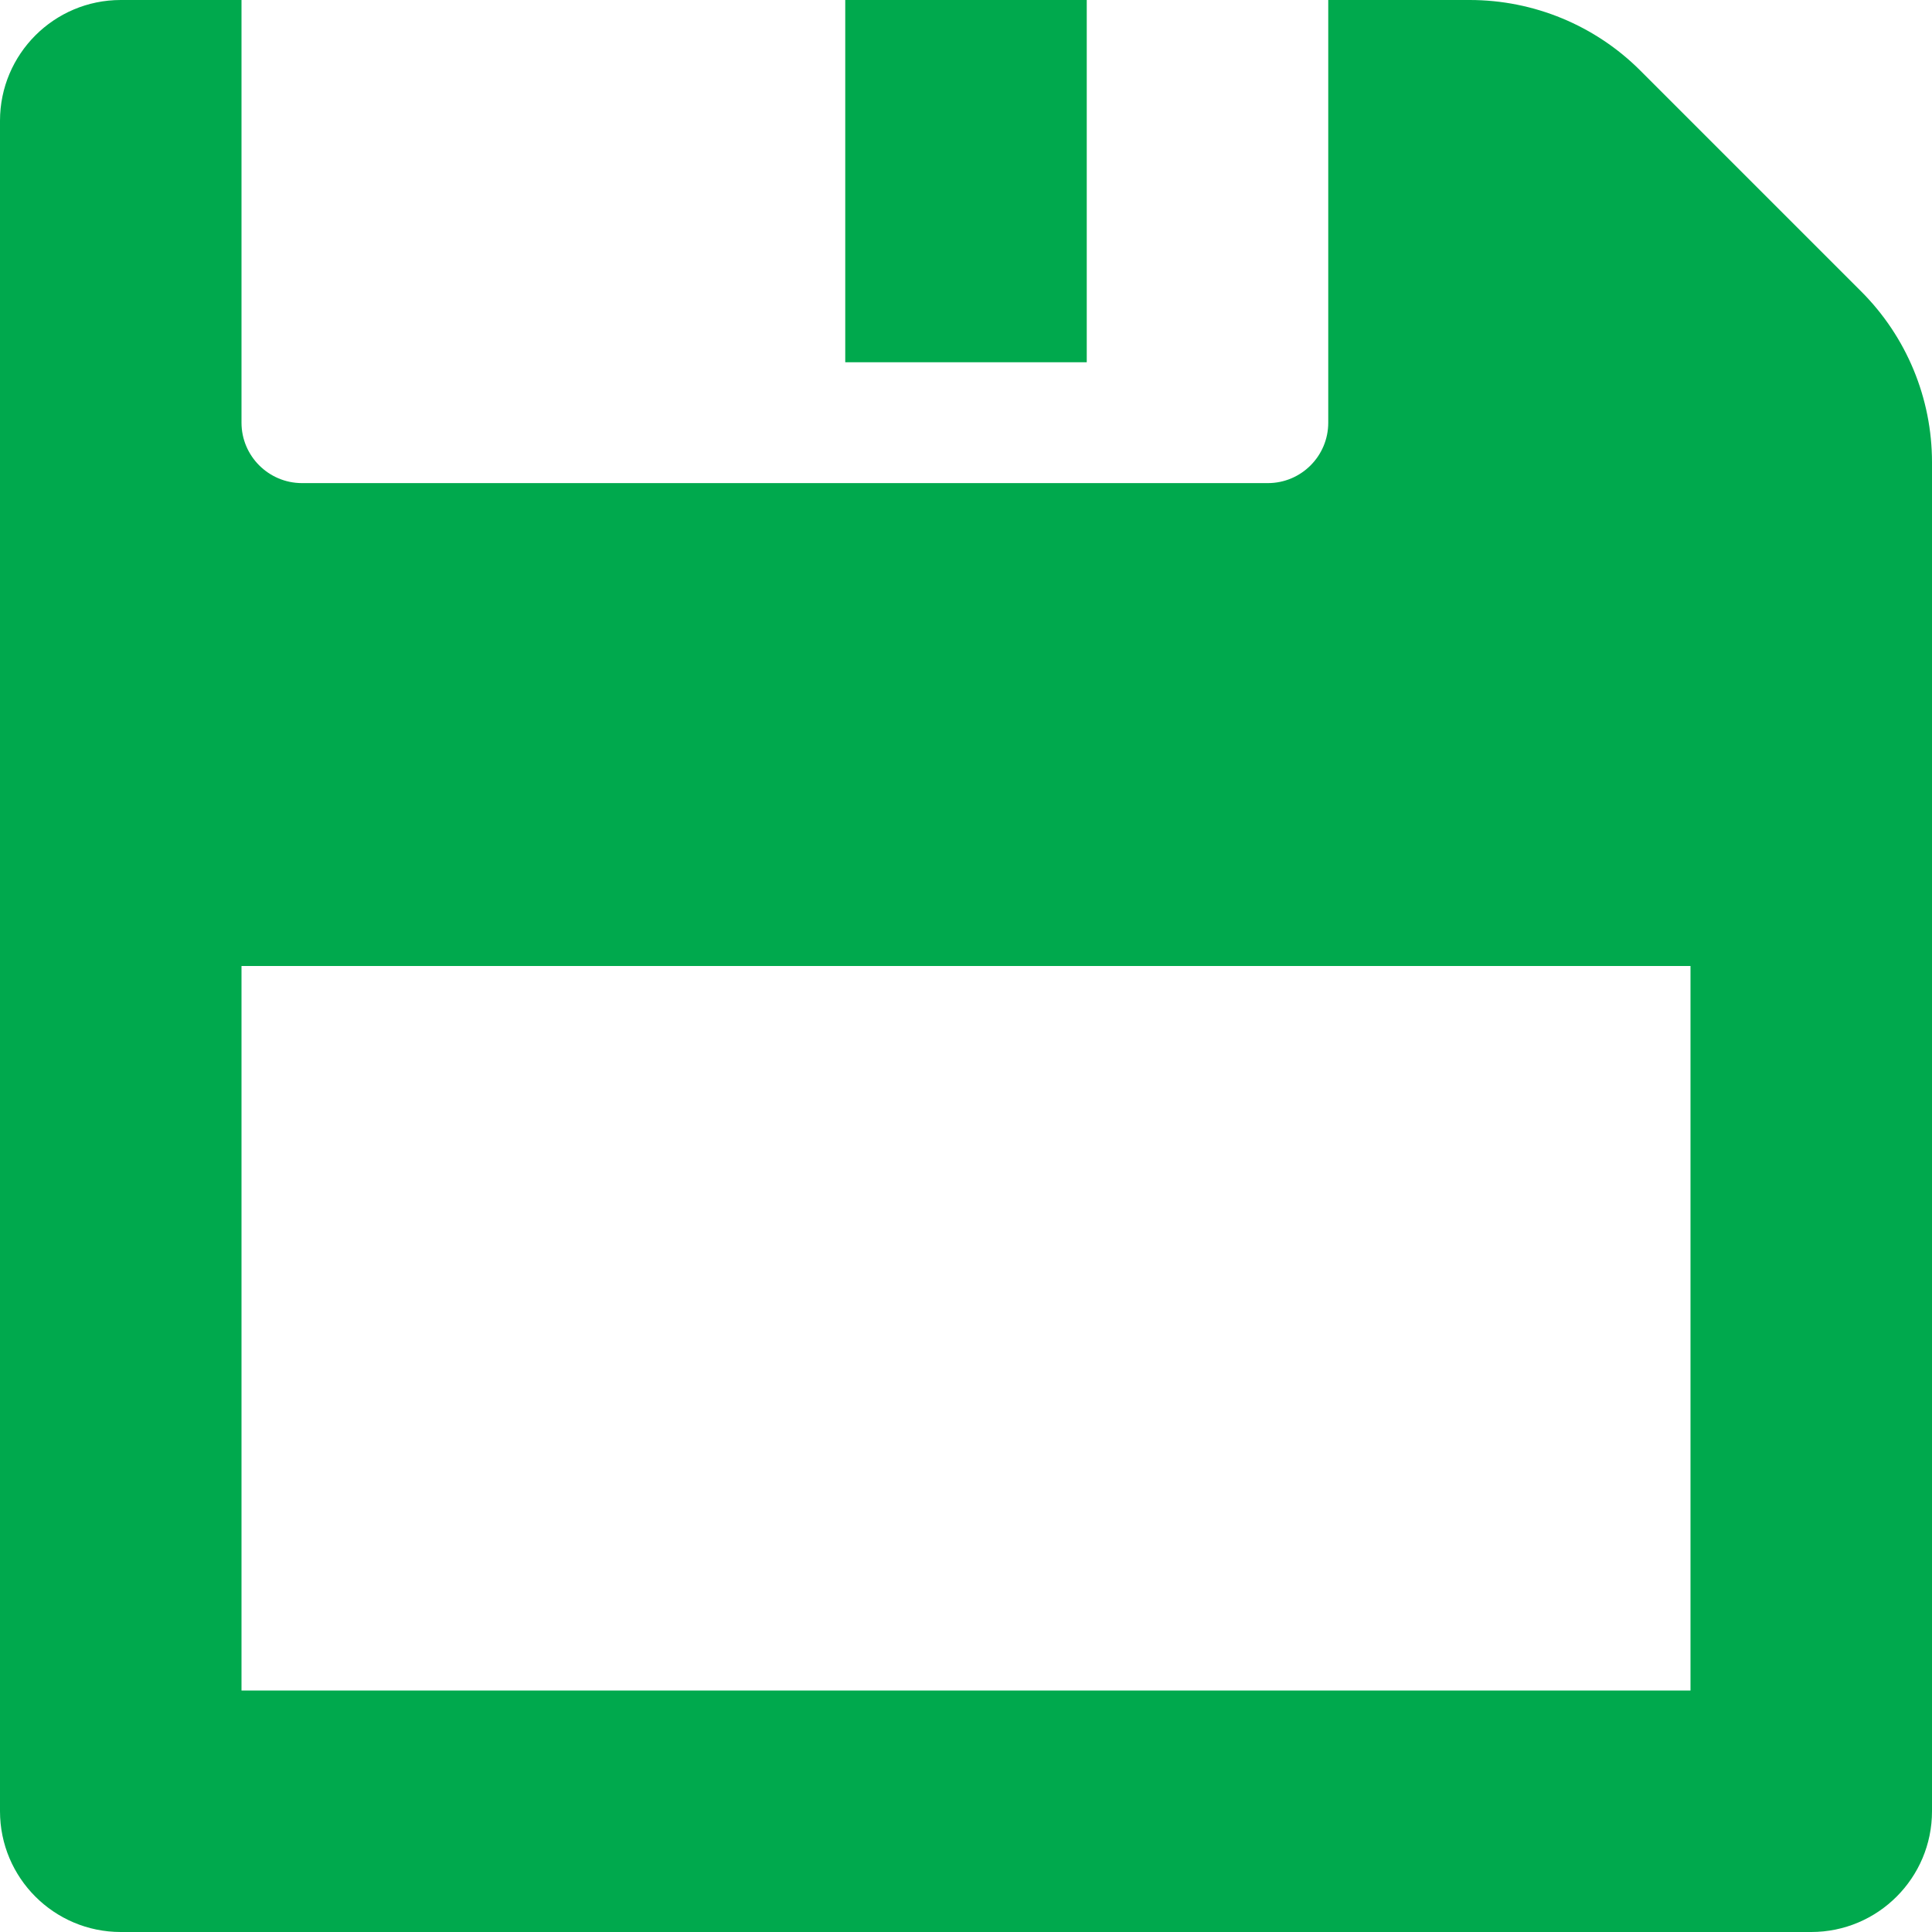
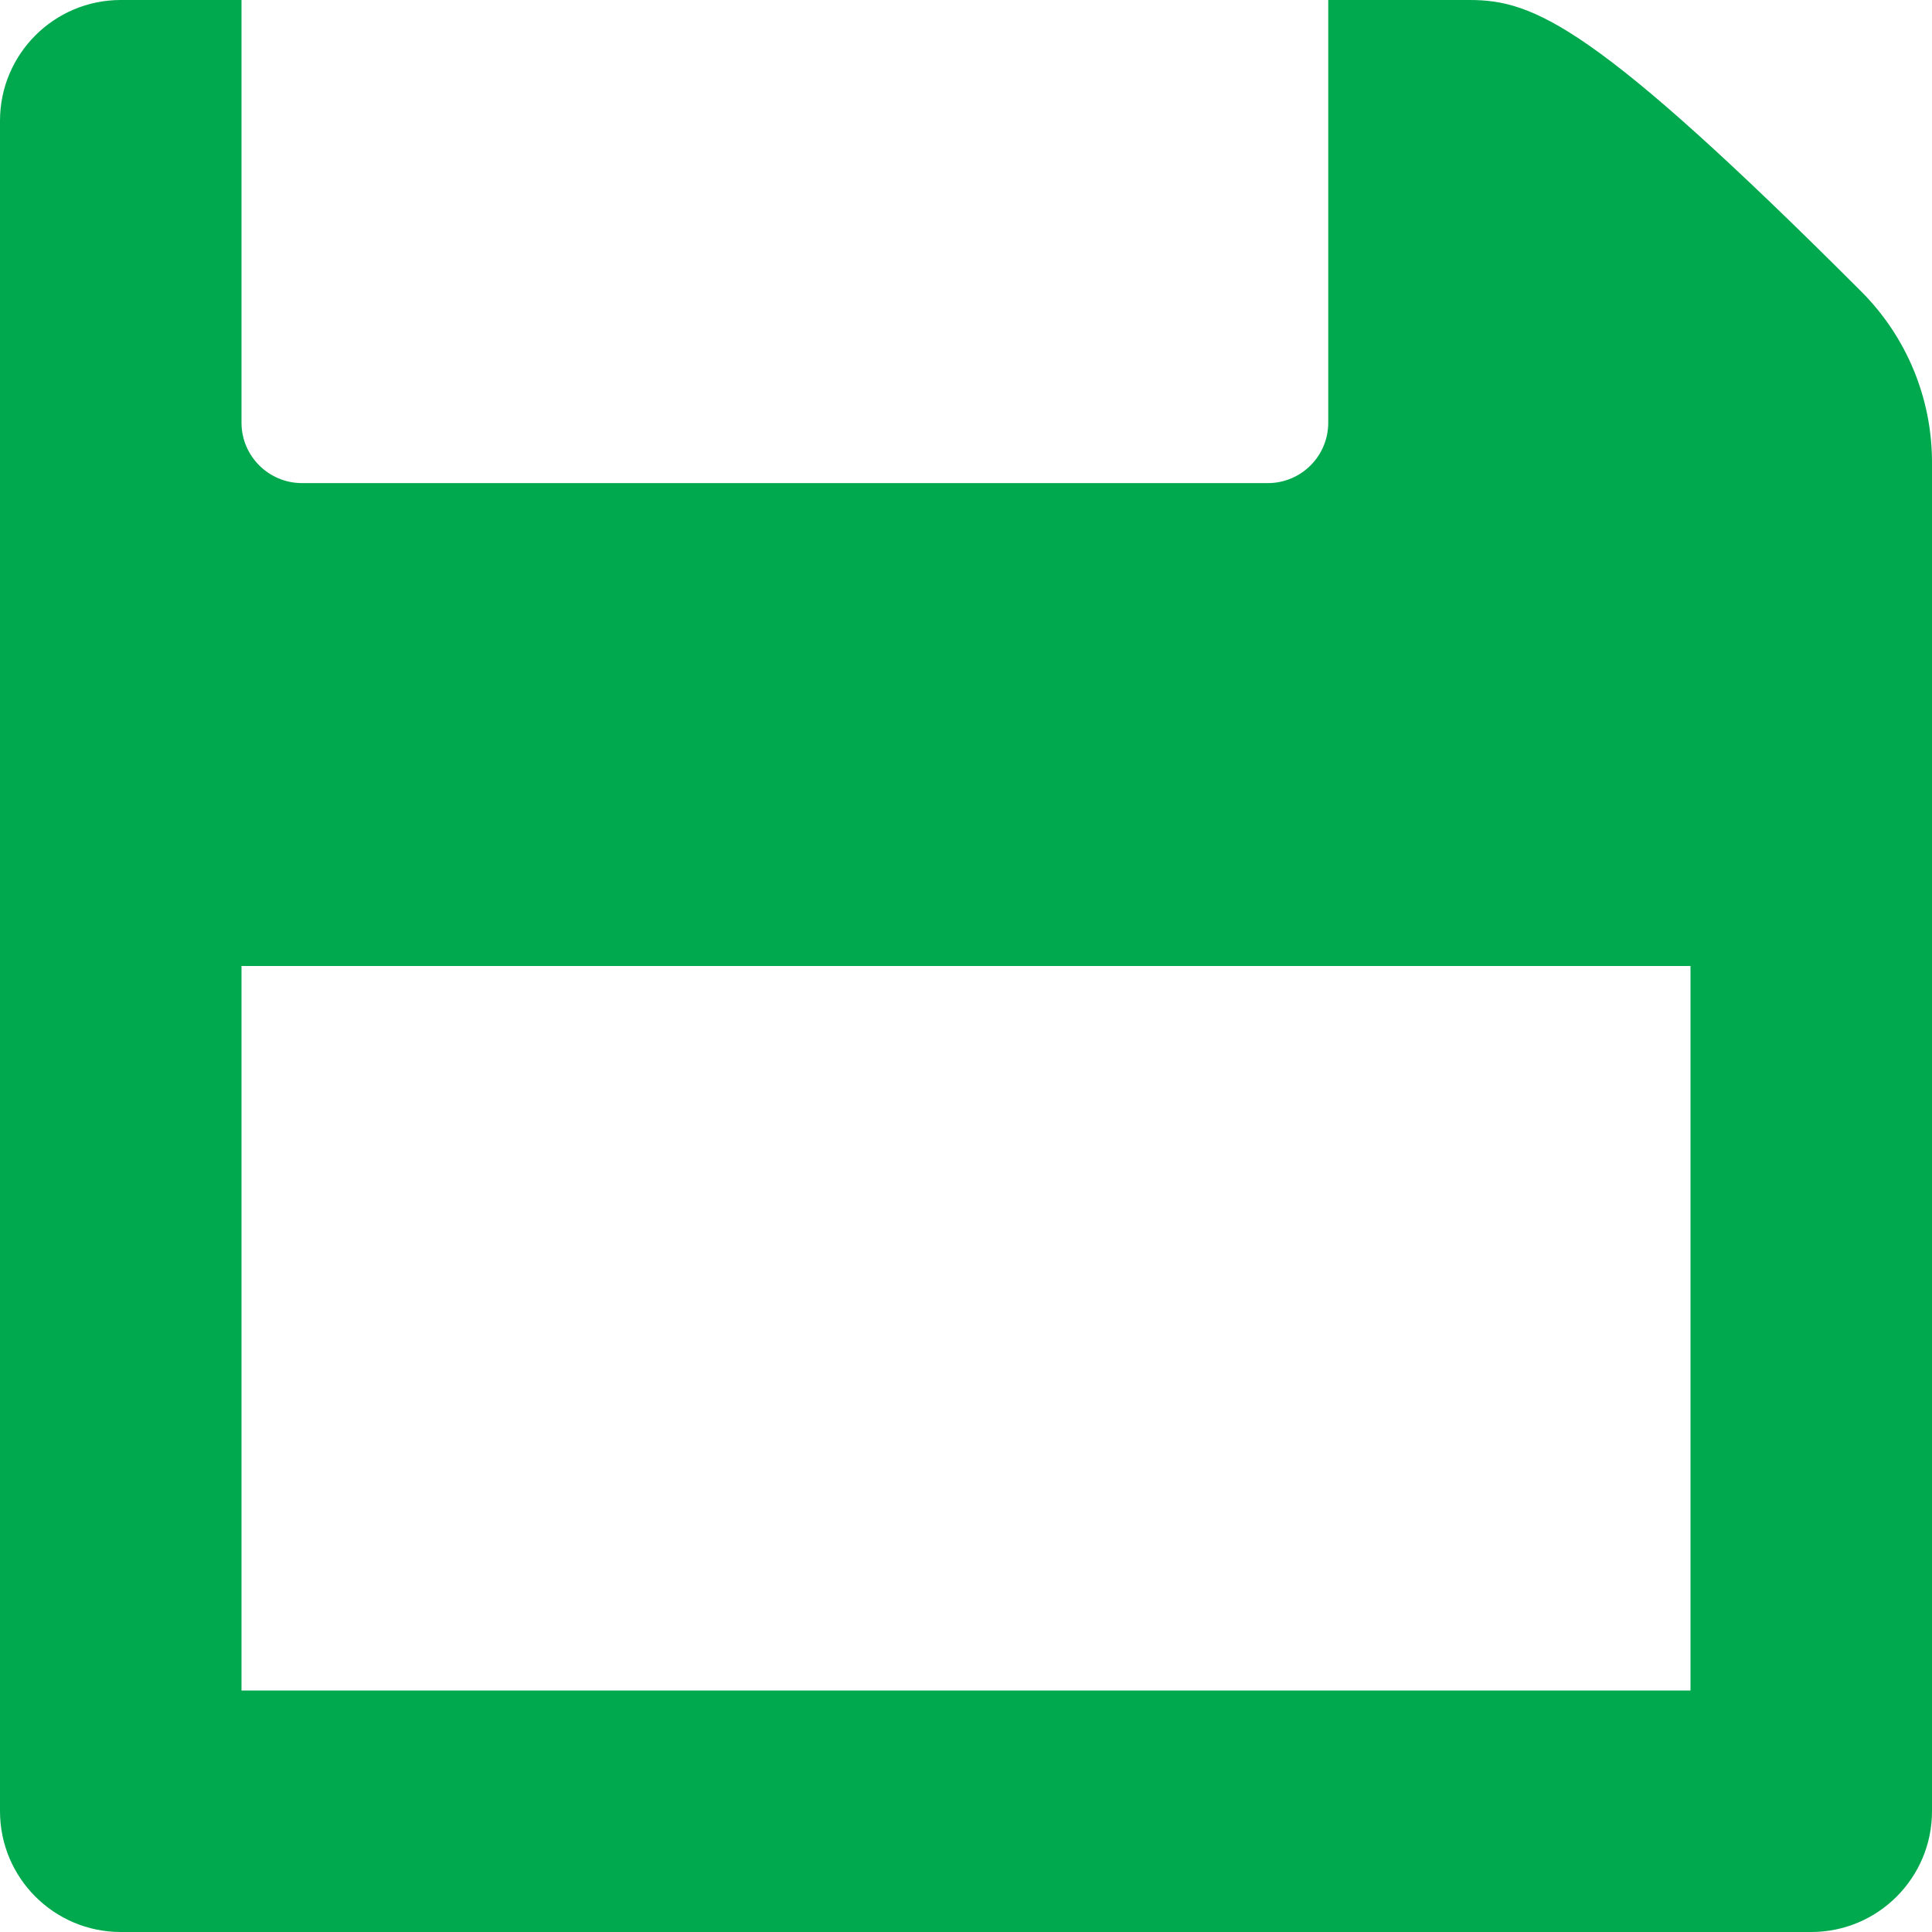
<svg xmlns="http://www.w3.org/2000/svg" version="1.1" id="Layer_1" x="0px" y="0px" width="24px" height="24px" viewBox="0 0 18 18" enable-background="new 0 0 18 18" xml:space="preserve">
  <g>
-     <path fill="#00A94D" d="M17.341,2.716l-2.057-2.057C14.863,0.237,14.29,0,13.693,0h-1.318v3.938c0,0.311-0.252,0.563-0.563,0.563h-9   C2.502,4.5,2.25,4.248,2.25,3.938V0H1.125C0.504,0,0,0.504,0,1.125v15.75C0,17.496,0.504,18,1.125,18h15.75   C17.496,18,18,17.496,18,16.875V4.307C18,3.71,17.763,3.138,17.341,2.716z M15.75,15.75H2.25V9h13.5V15.75z" />
-     <rect fill="#00A94D" x="7.875" width="2.25" height="3.375" />
+     <path fill="#00A94D" d="M17.341,2.716C14.863,0.237,14.29,0,13.693,0h-1.318v3.938c0,0.311-0.252,0.563-0.563,0.563h-9   C2.502,4.5,2.25,4.248,2.25,3.938V0H1.125C0.504,0,0,0.504,0,1.125v15.75C0,17.496,0.504,18,1.125,18h15.75   C17.496,18,18,17.496,18,16.875V4.307C18,3.71,17.763,3.138,17.341,2.716z M15.75,15.75H2.25V9h13.5V15.75z" />
  </g>
</svg>